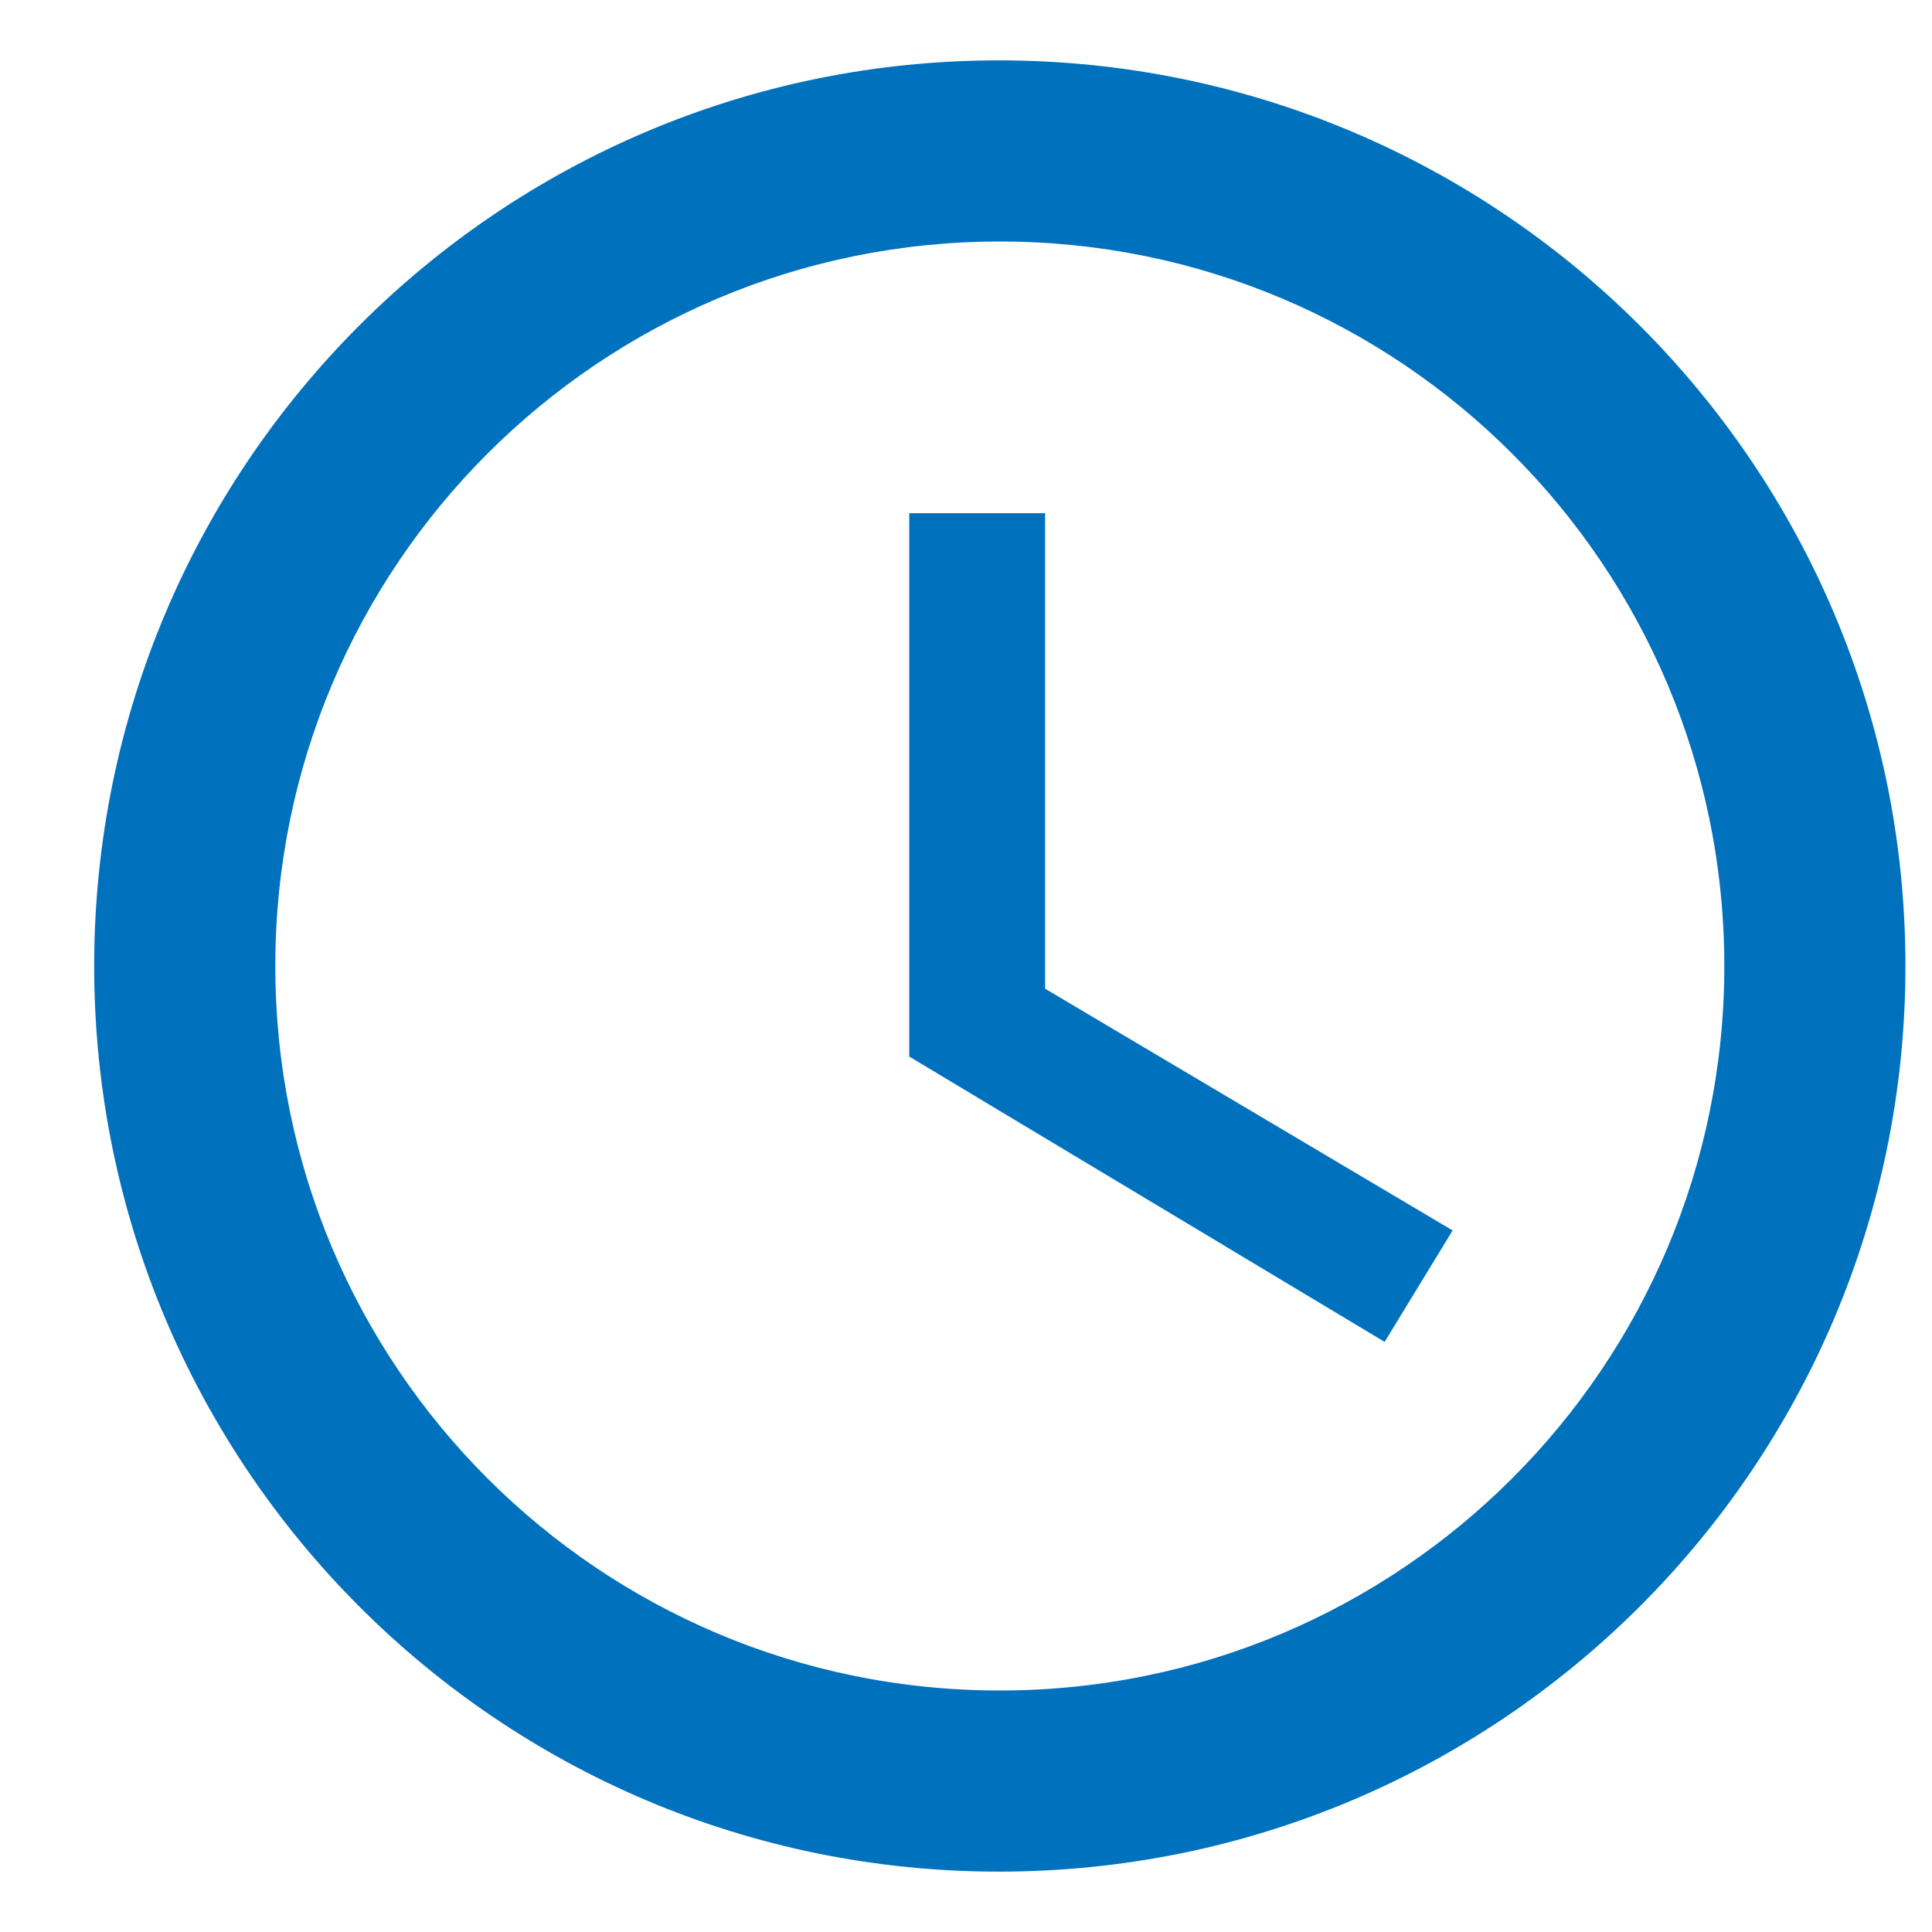
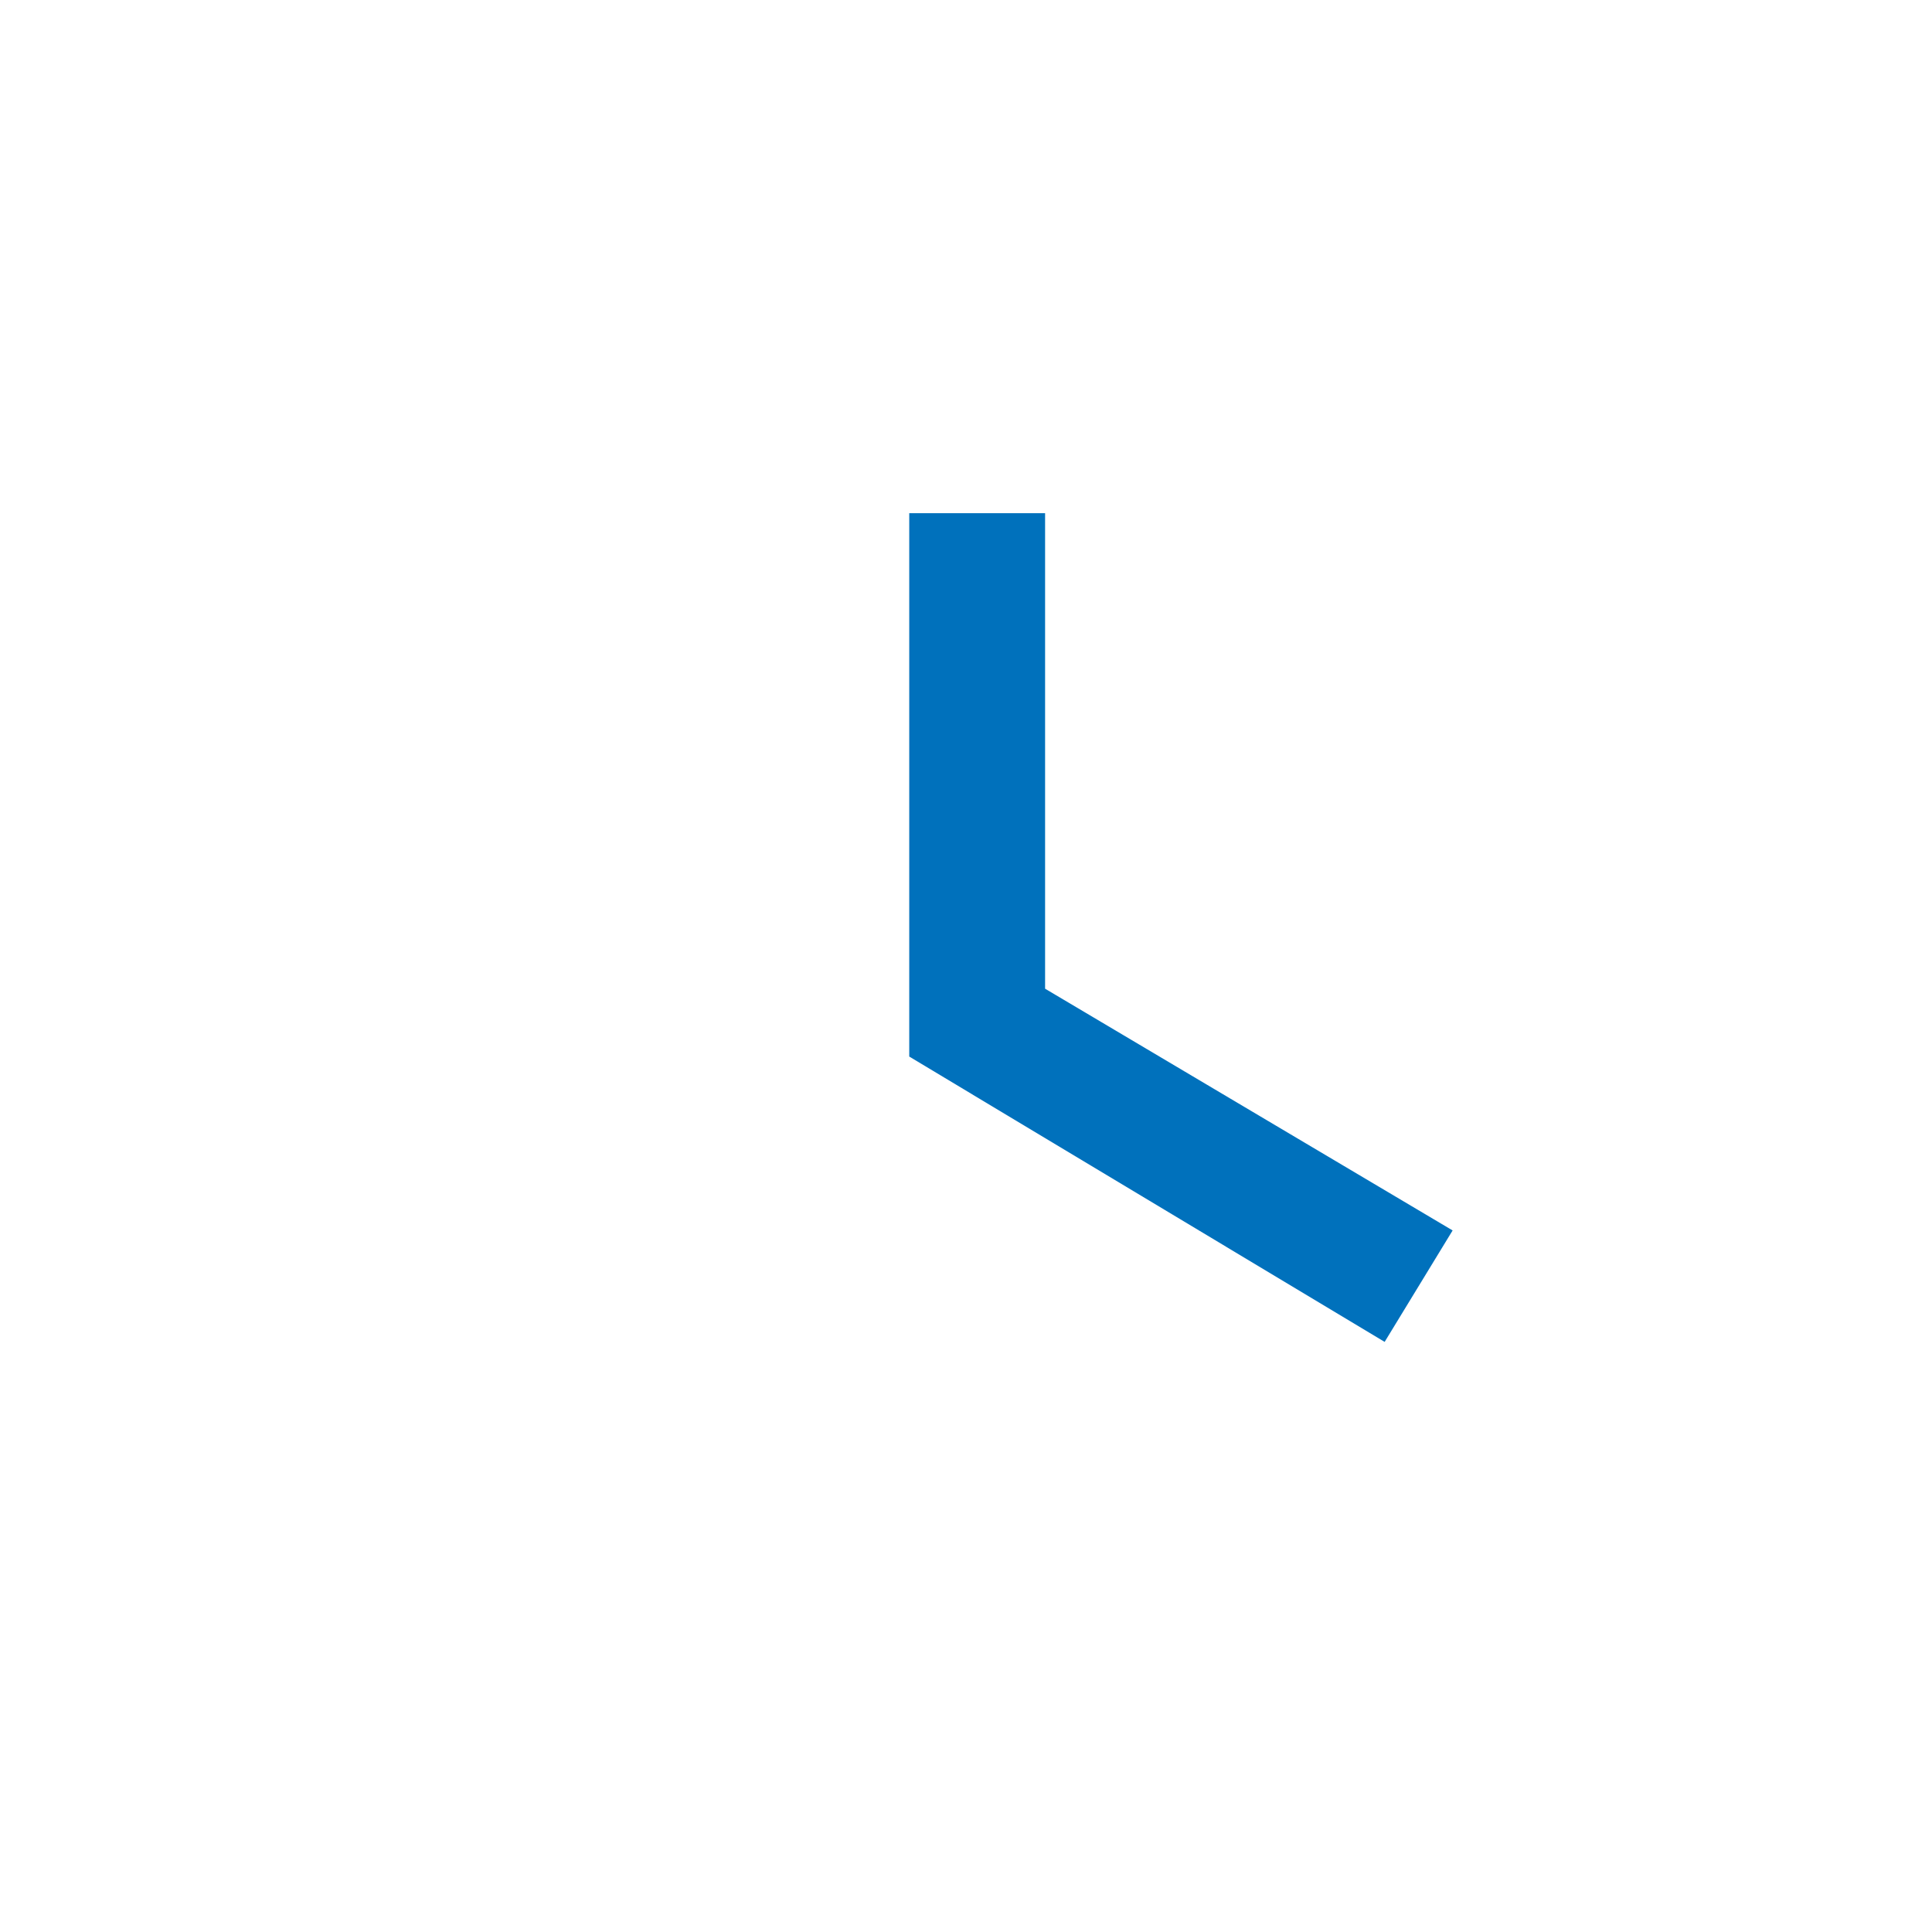
<svg xmlns="http://www.w3.org/2000/svg" width="16" height="16" viewBox="0 0 16 16" fill="none">
-   <path d="M8.272 0.5C4.132 0.5 0.78 3.86 0.78 8C0.78 12.14 4.132 15.5 8.272 15.5C12.42 15.5 15.78 12.14 15.78 8C15.78 3.86 12.42 0.5 8.272 0.5ZM8.28 14C4.965 14 2.28 11.315 2.28 8C2.28 4.685 4.965 2 8.28 2C11.595 2 14.28 4.685 14.28 8C14.28 11.315 11.595 14 8.28 14Z" fill="#0071BC" />
  <path d="M8.655 4.25H7.53V8.75L11.467 11.113L12.03 10.19L8.655 8.188V4.25Z" fill="#0071BC" />
</svg>